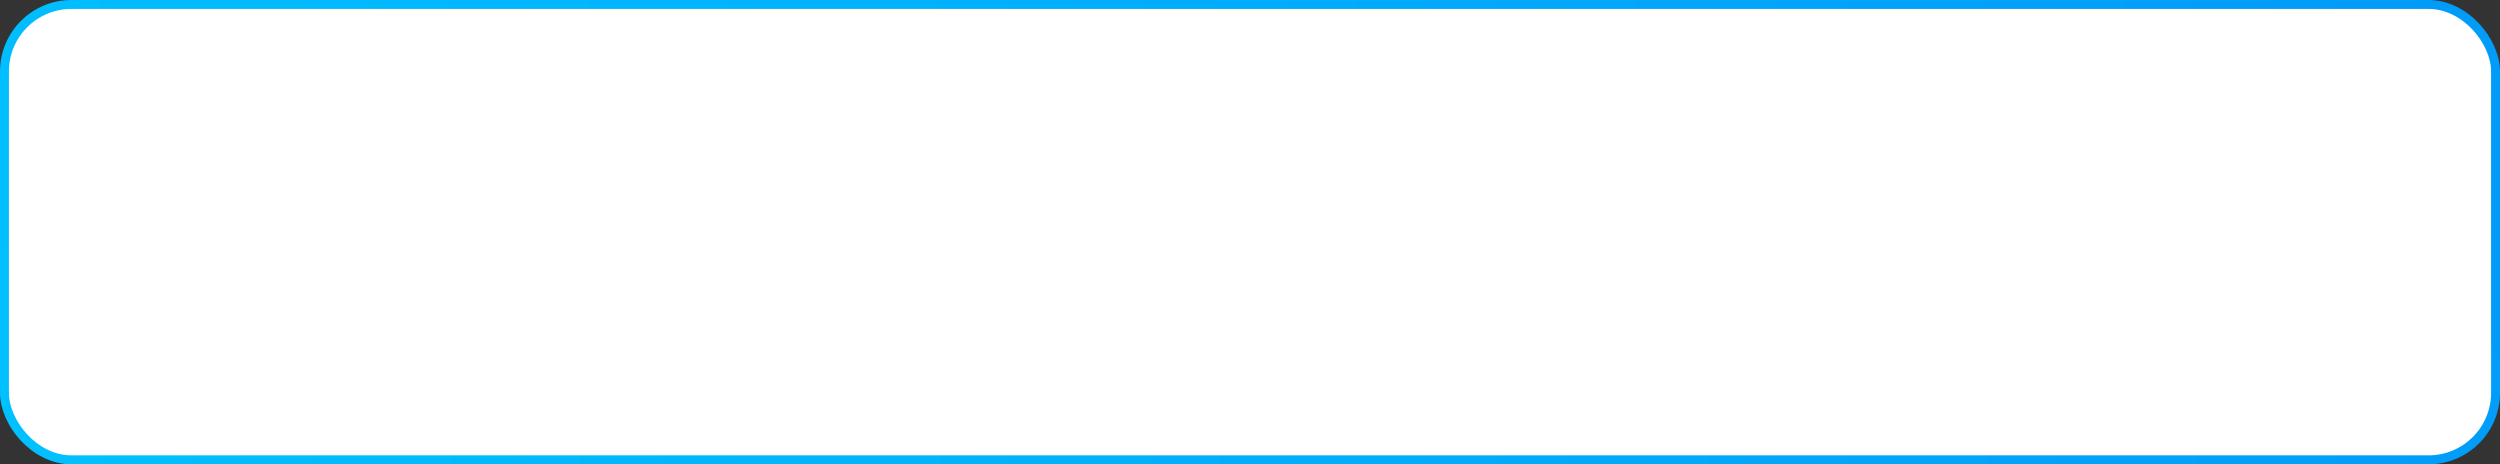
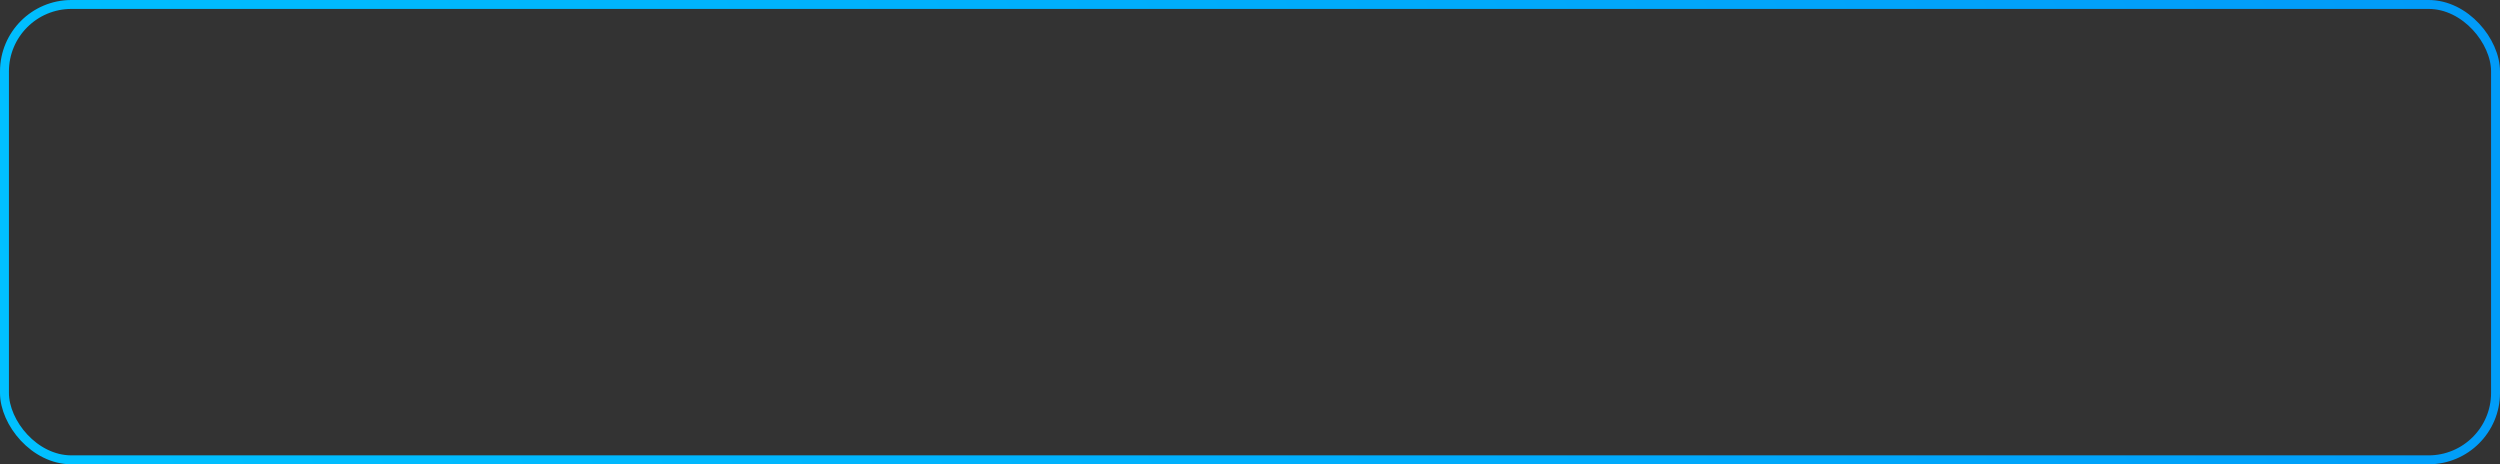
<svg xmlns="http://www.w3.org/2000/svg" width="560" height="104" viewBox="0 0 560 104" fill="none">
  <rect x="0" y="0" width="560" height="104" fill="#333333" stroke="none" />
-   <rect x="1" y="1" width="558" height="102" rx="15" fill="white" />
  <rect x="1" y="1" width="558" height="102" rx="15" stroke="url(#paint0_linear_713_2232)" stroke-width="2" />
  <defs>
    <linearGradient id="paint0_linear_713_2232" x1="8.37073e-06" y1="104" x2="642.537" y2="-195.248" gradientUnits="userSpaceOnUse">
      <stop stop-color="#00C1FF" />
      <stop offset="1" stop-color="#018FF6" />
    </linearGradient>
  </defs>
</svg>